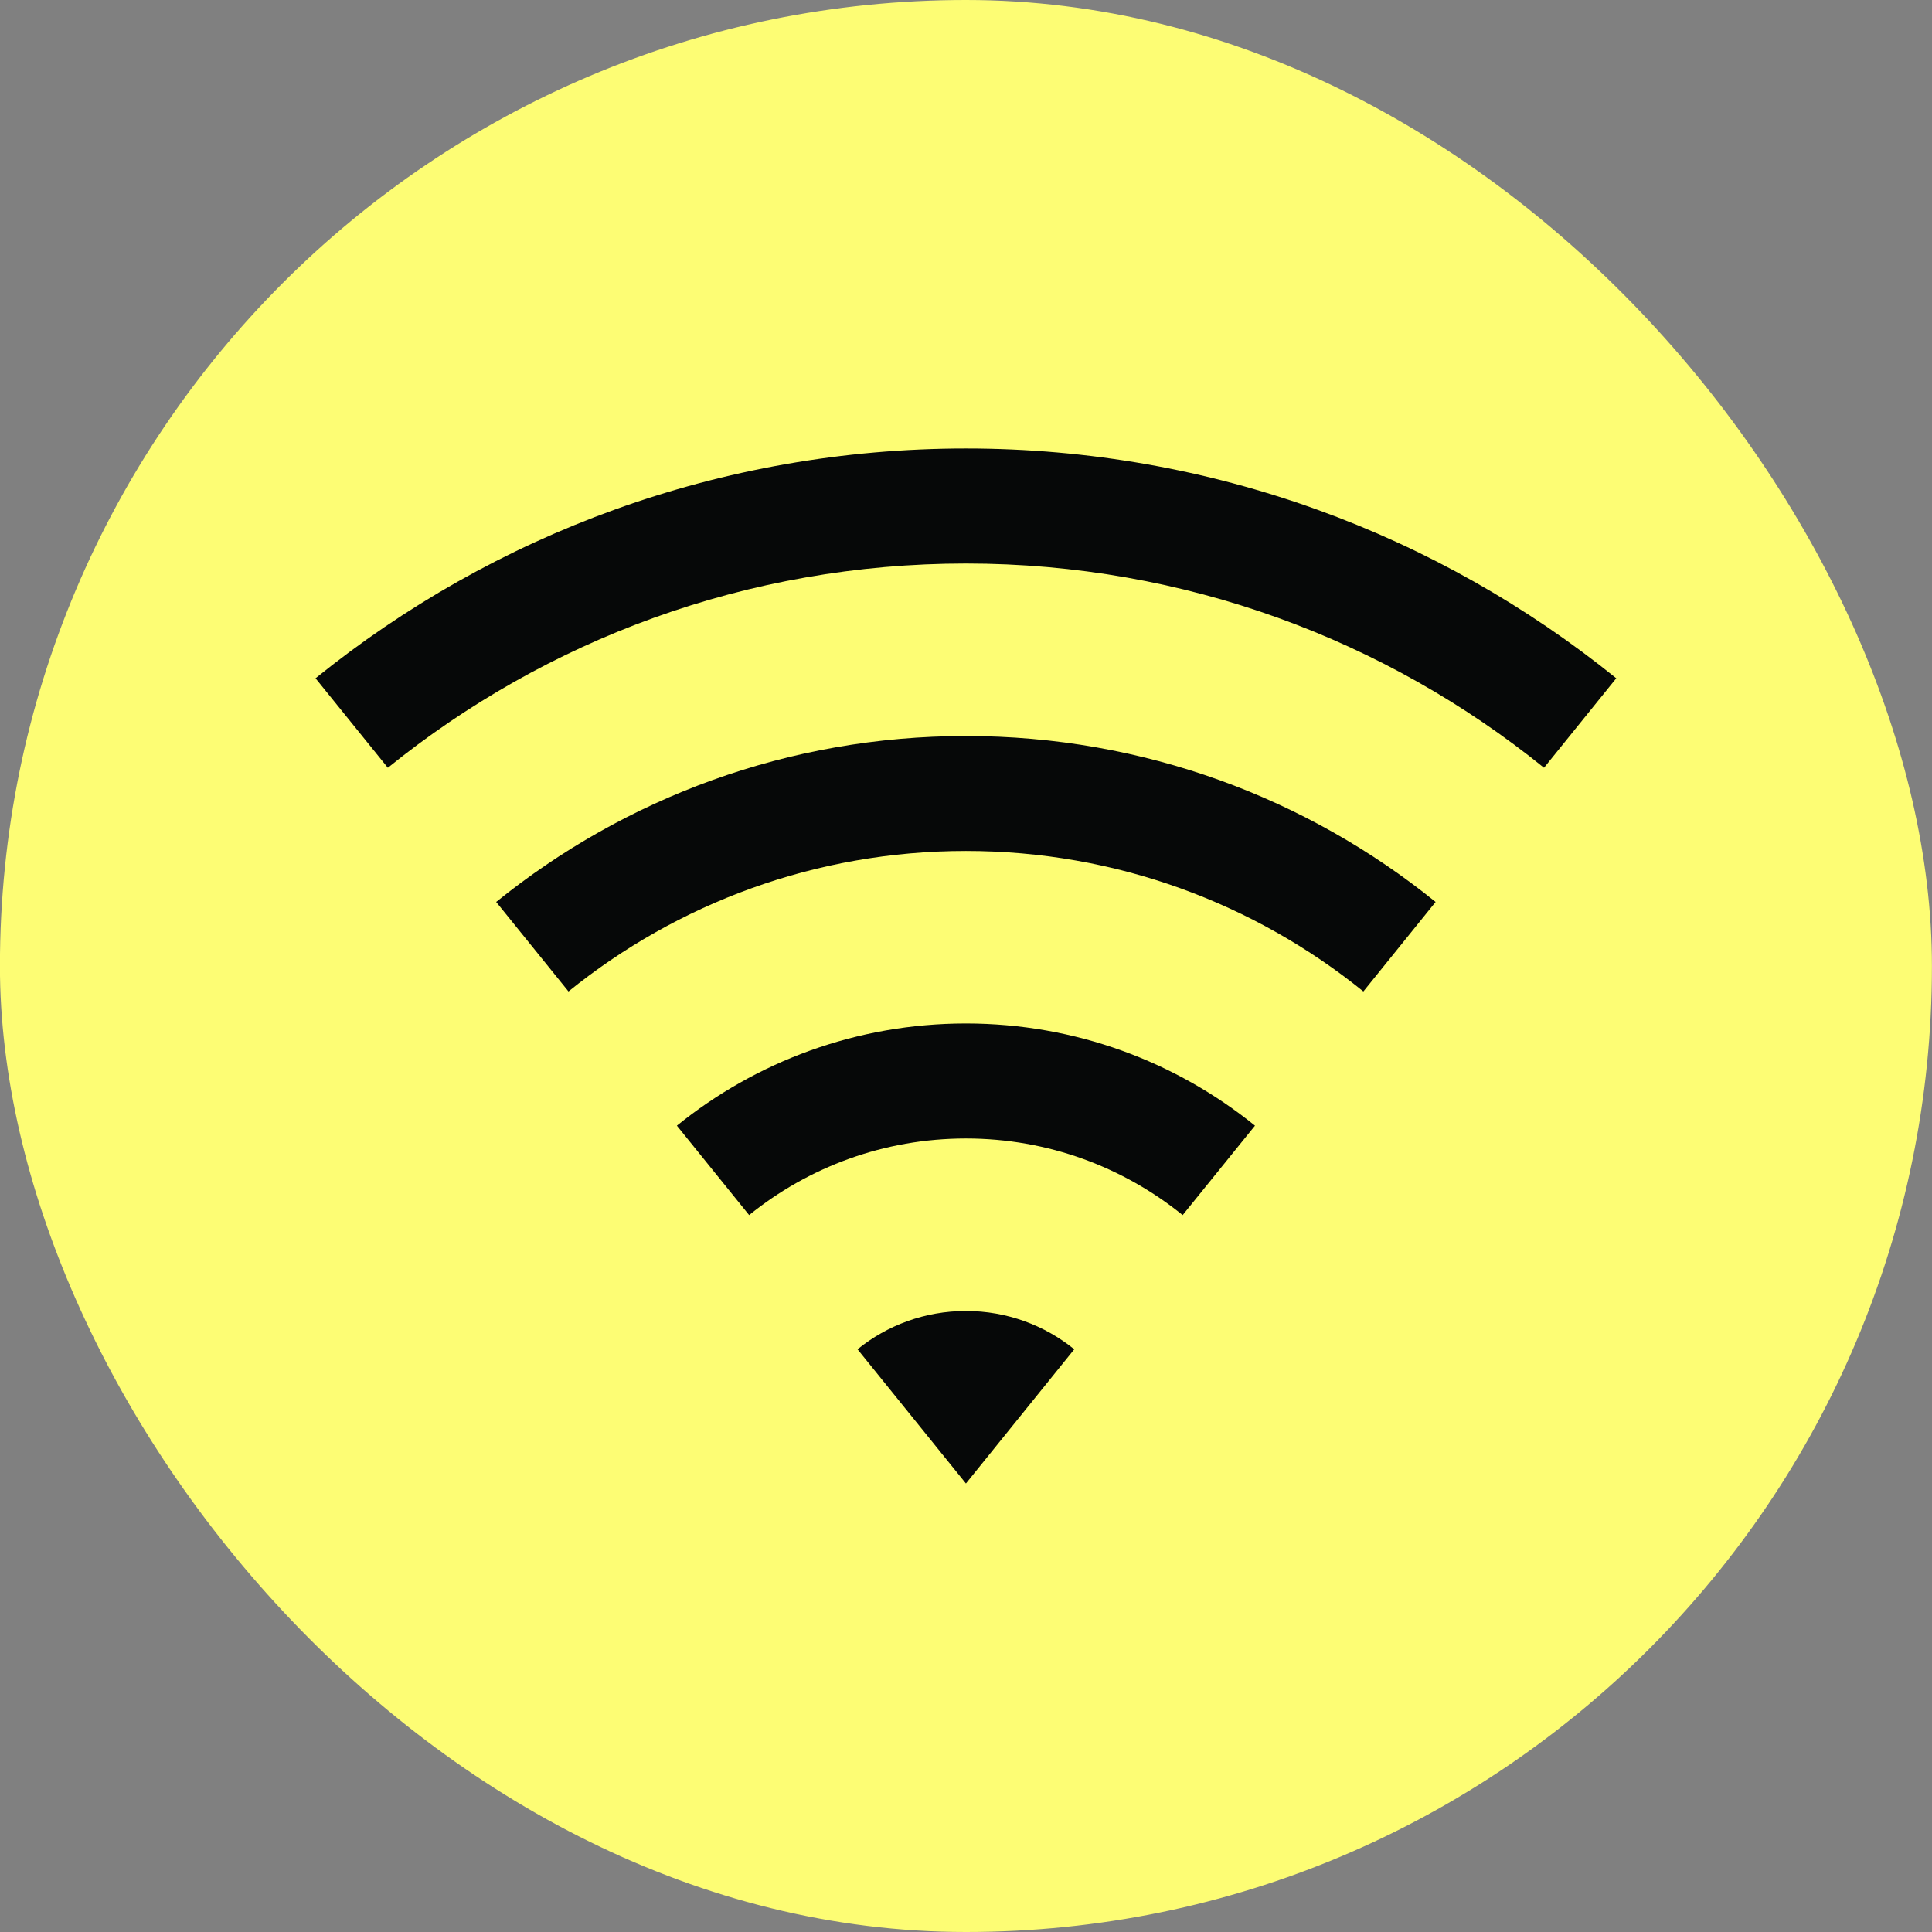
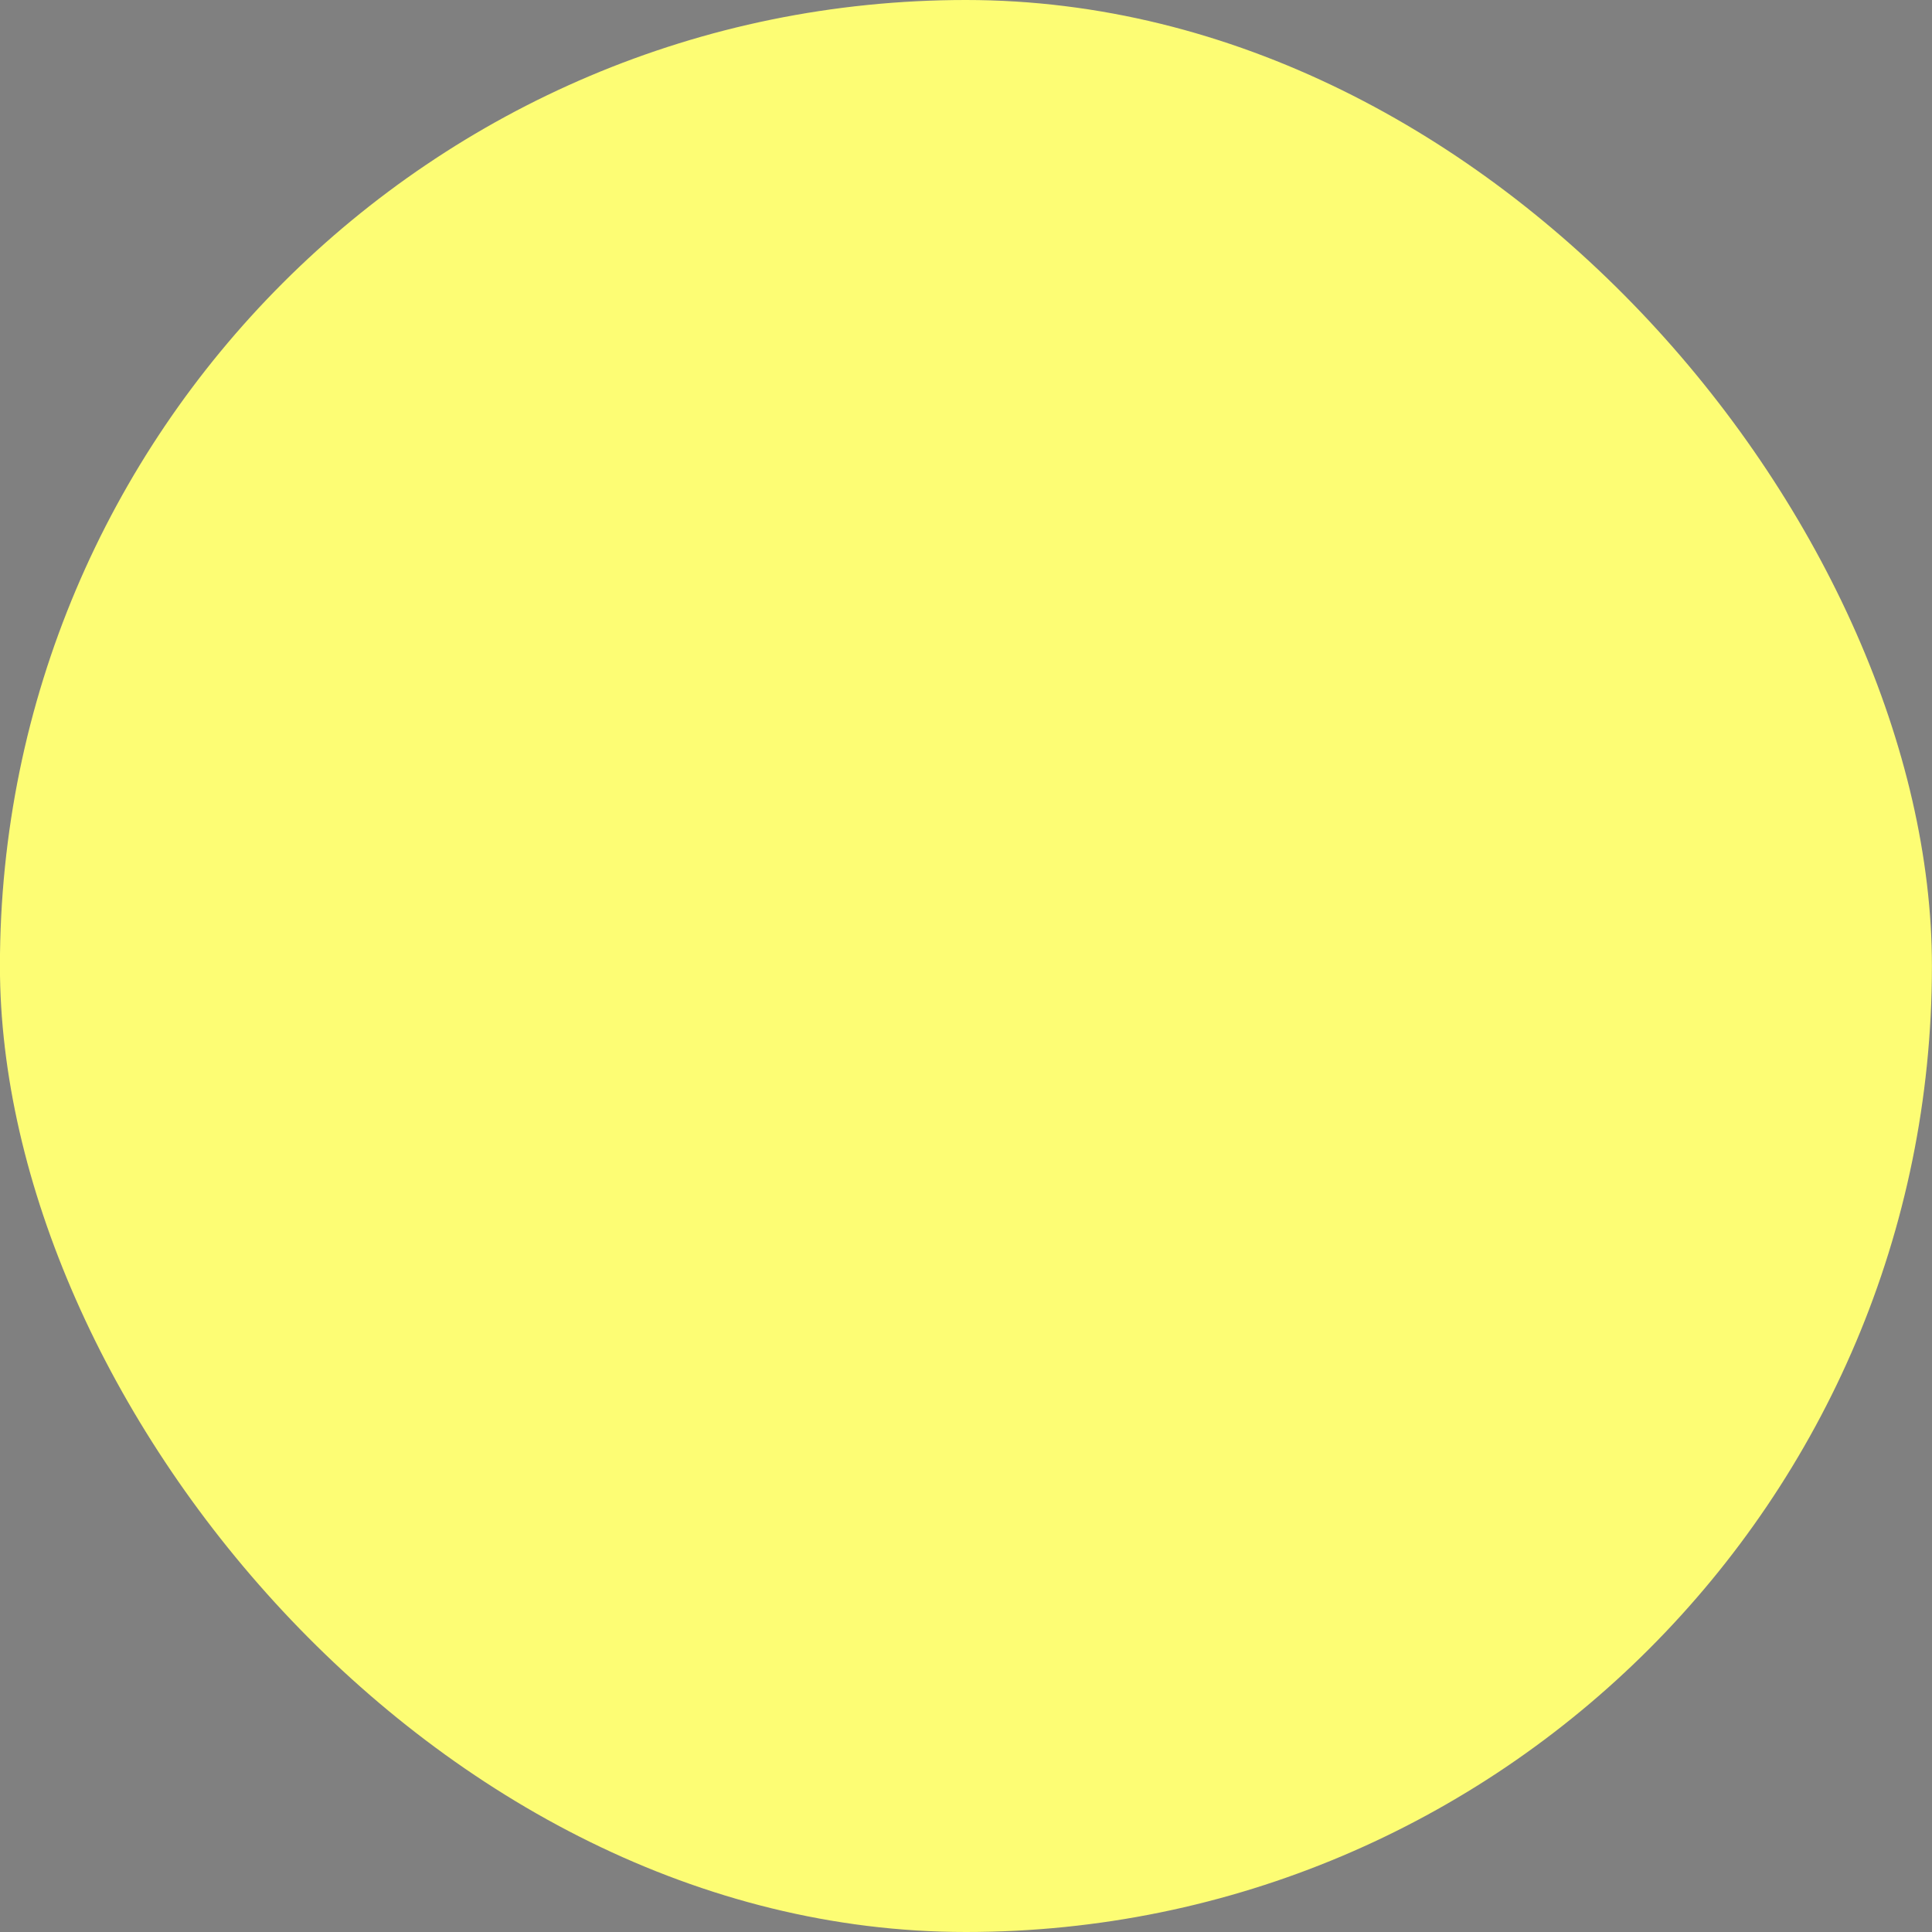
<svg xmlns="http://www.w3.org/2000/svg" width="28" height="28" viewBox="0 0 28 28" fill="none">
  <rect x="0" y="0" width="28" height="28" fill="#808080" stroke="none" />
  <rect x="-0.001" width="28" height="28" rx="14" fill="#FDFD74" />
  <g clip-path="url(#clip0_7818_28393)">
-     <path d="M4.573 9.83C7.149 7.748 10.428 6.5 13.999 6.5C17.569 6.5 20.848 7.748 23.424 9.83L22.377 11.127C20.087 9.276 17.172 8.167 13.999 8.167C10.825 8.167 7.91 9.276 5.621 11.127L4.573 9.83ZM7.191 13.072C9.052 11.568 11.42 10.667 13.999 10.667C16.577 10.667 18.946 11.568 20.806 13.072L19.759 14.369C18.184 13.096 16.181 12.333 13.999 12.333C11.817 12.333 9.813 13.096 8.239 14.369L7.191 13.072ZM9.81 16.314C10.954 15.388 12.412 14.833 13.999 14.833C15.585 14.833 17.043 15.388 18.188 16.314L17.14 17.61C16.282 16.916 15.189 16.5 13.999 16.5C12.808 16.5 11.715 16.916 10.857 17.61L9.81 16.314ZM12.428 19.555C12.857 19.208 13.403 19 13.999 19C14.594 19 15.14 19.208 15.569 19.555L13.999 21.5L12.428 19.555Z" fill="#060808" />
-   </g>
+     </g>
  <defs>
    <clipPath id="clip0_7818_28393">
-       <rect width="20" height="20" fill="white" transform="translate(3.999 4)" />
-     </clipPath>
+       </clipPath>
  </defs>
</svg>